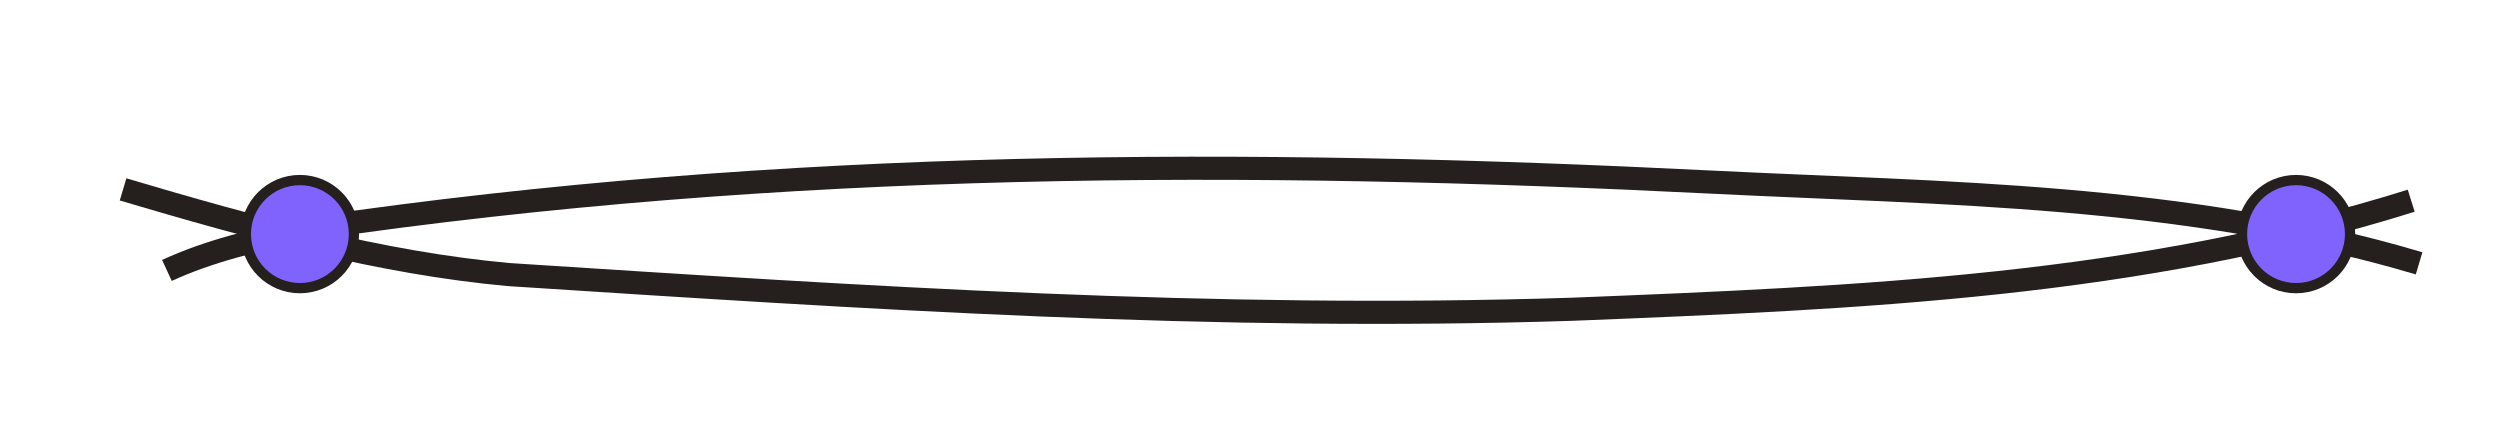
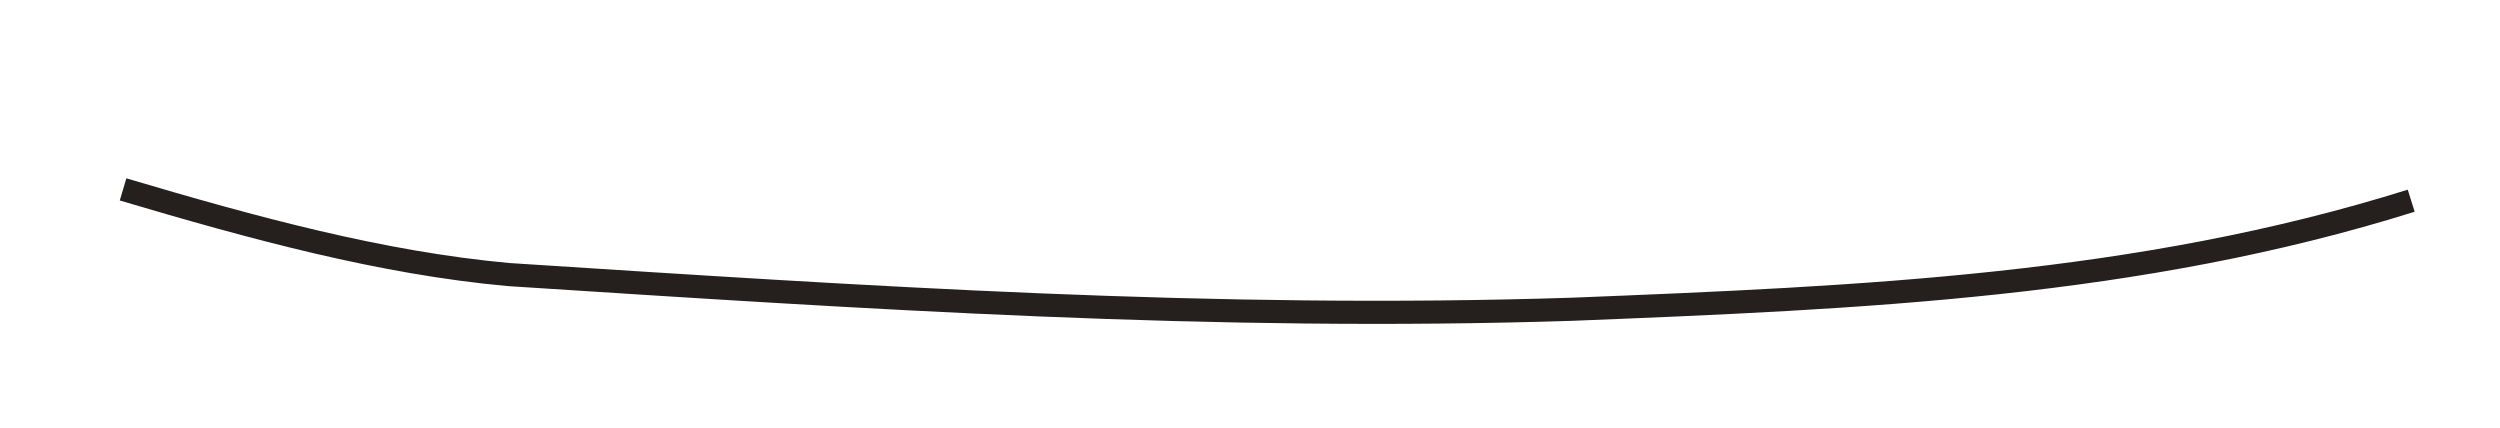
<svg xmlns="http://www.w3.org/2000/svg" version="1.1" x="0px" y="0px" viewBox="0 0 216.25 37" style="enable-background:new 0 0 216.25 37;" xml:space="preserve">
  <g id="Слой_3">
</g>
  <g id="Слой_1">
-     <path style="fill:none;stroke:#251F1D;stroke-width:2;stroke-miterlimit:10;" d="M14.438,23.393C18,21.75,22,20.75,27,19.75   c41-6,81-6,121-4c20,1,41,1,61.251,7.029" />
    <path style="fill:none;stroke:#251F1D;stroke-width:2;stroke-miterlimit:10;" d="M208.57,17.361C185,24.75,161,25.75,136,26.75   c-31,1-61-1-92-3c-11-1-22-4-33.355-7.366" />
    <g id="Слой_2_1_">
-       <circle style="fill:#8063FC;stroke:#251F1D;stroke-width:0.888;stroke-miterlimit:10;" cx="25.94" cy="20.25" r="4.675" />
-     </g>
-     <path style="fill:none;" d="M-3.5,20.5c0-0.138,0-0.25,0-0.25" />
+       </g>
    <g id="Слой_2_2_">
-       <circle style="fill:#8063FC;stroke:#251F1D;stroke-width:0.888;stroke-miterlimit:10;" cx="198.607" cy="20.25" r="4.675" />
-     </g>
+       </g>
  </g>
  <g id="Слой_2">
</g>
</svg>